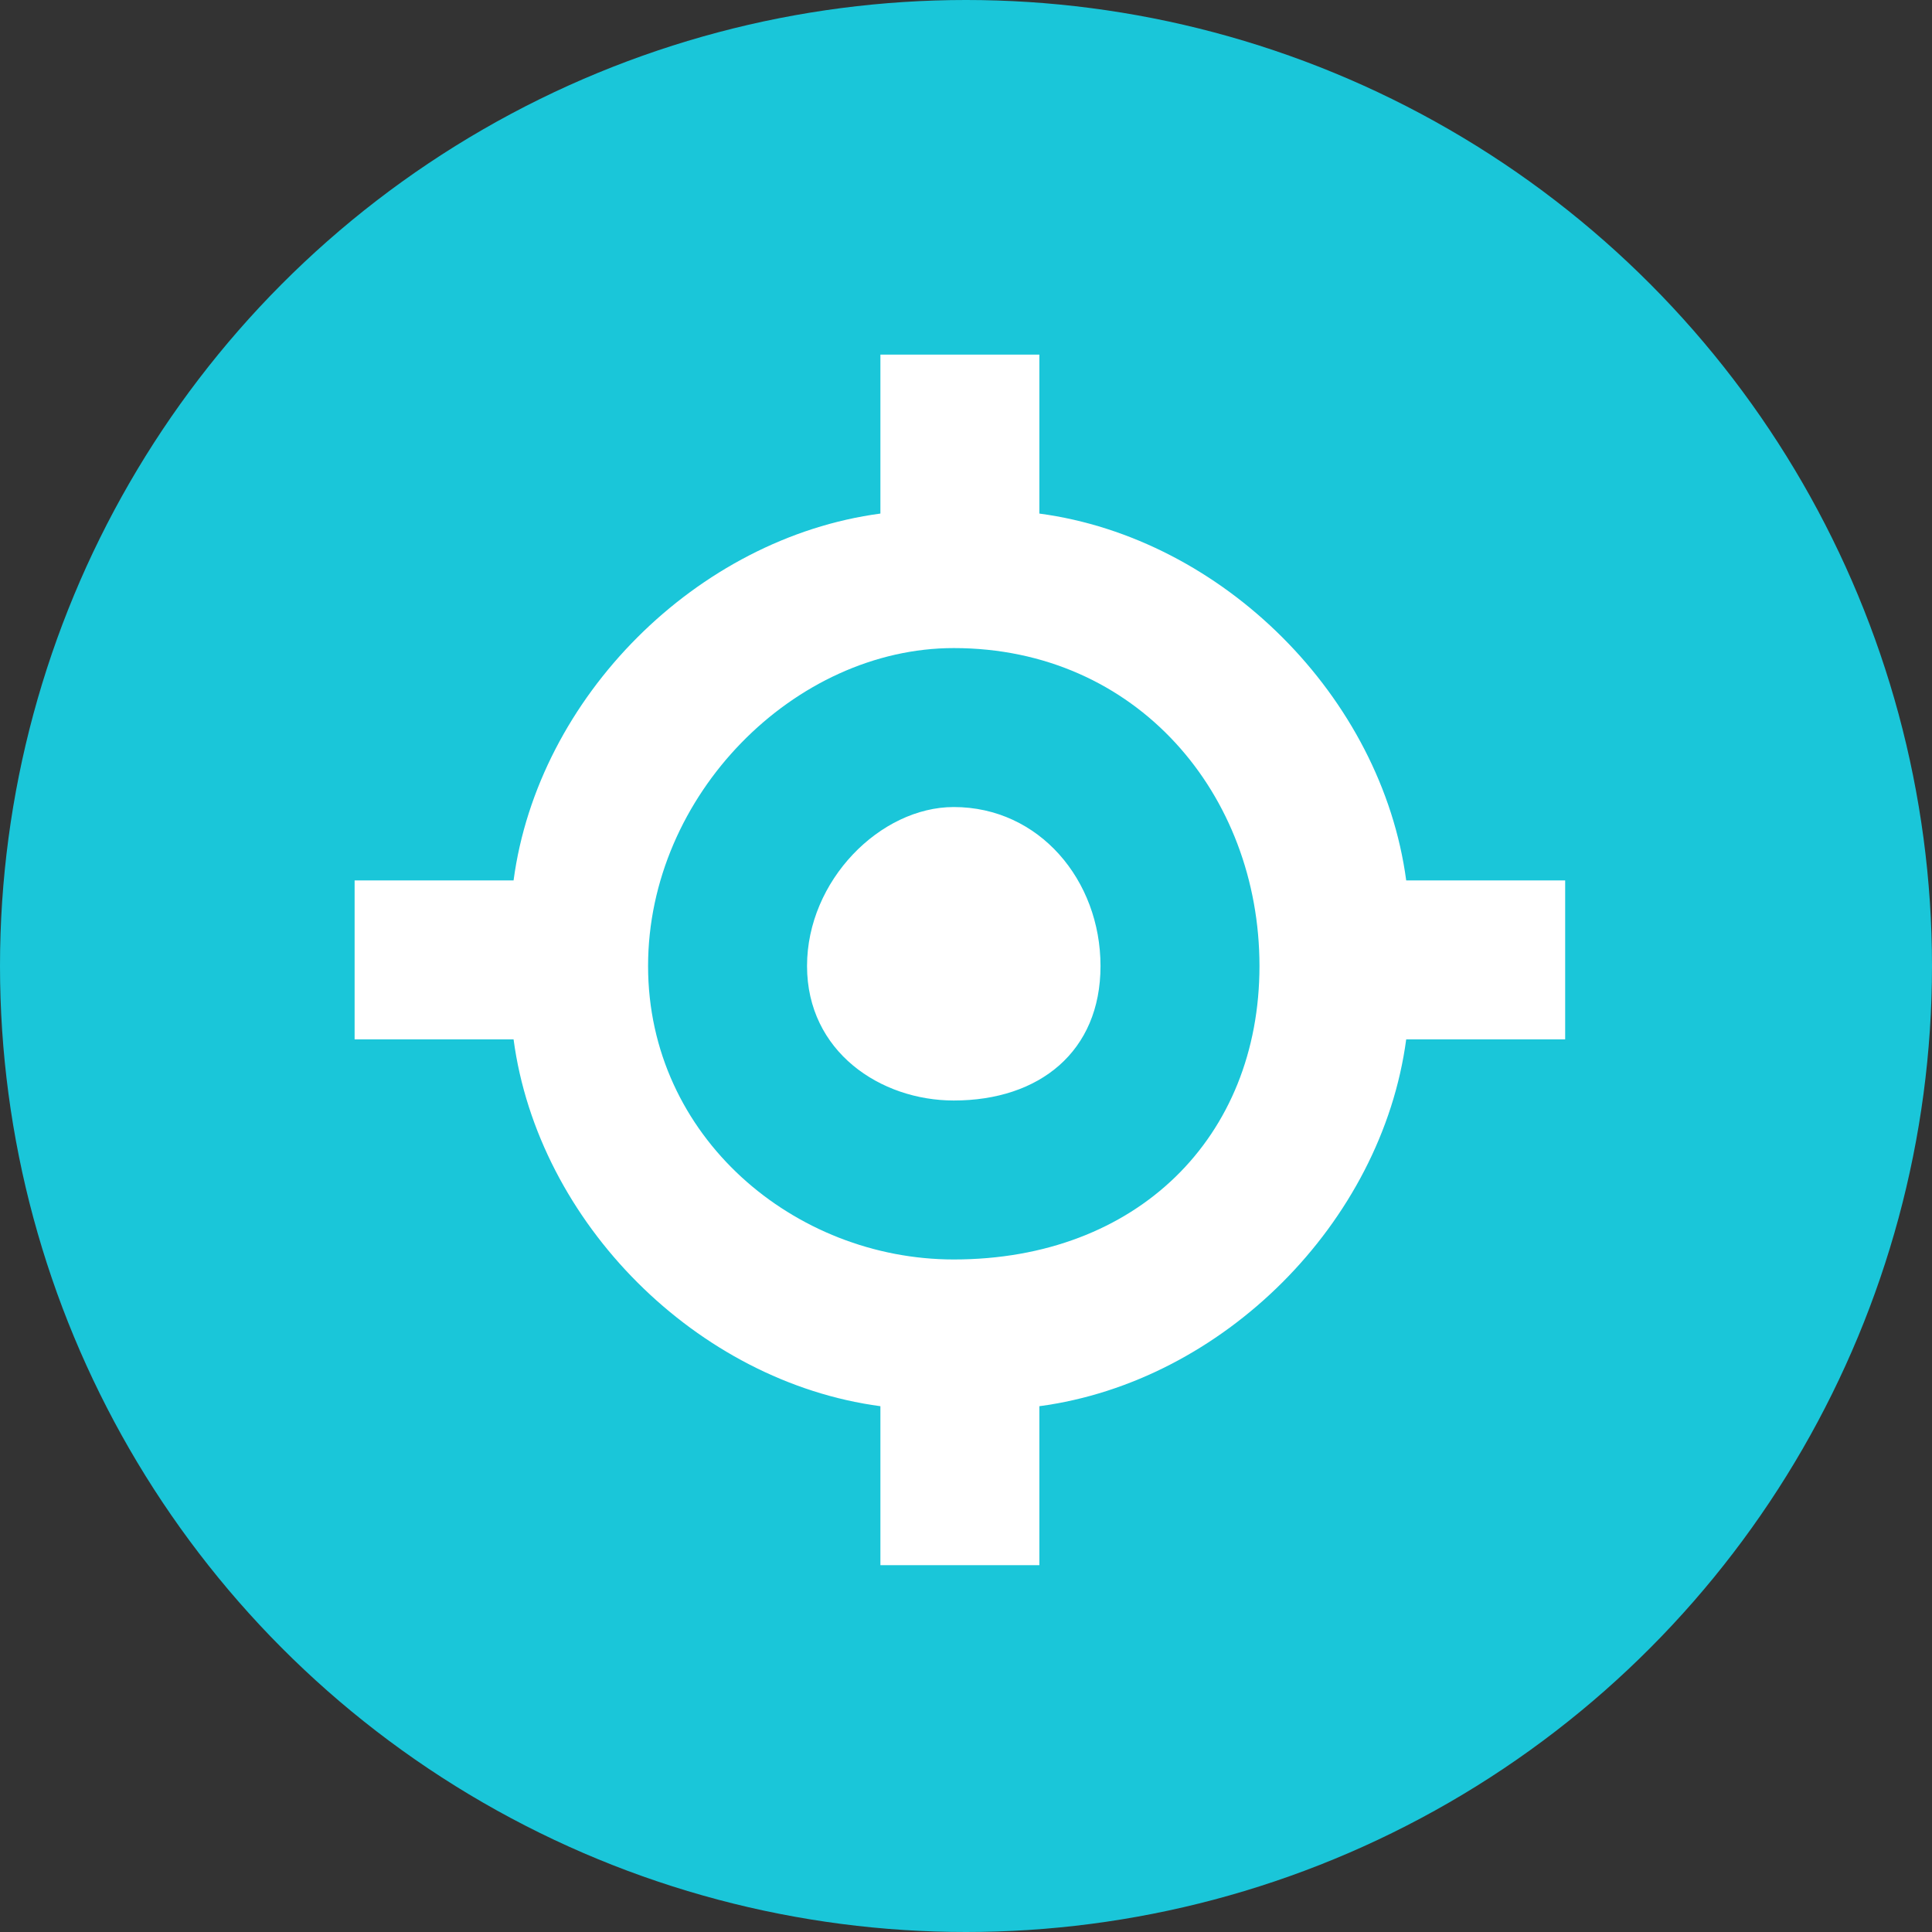
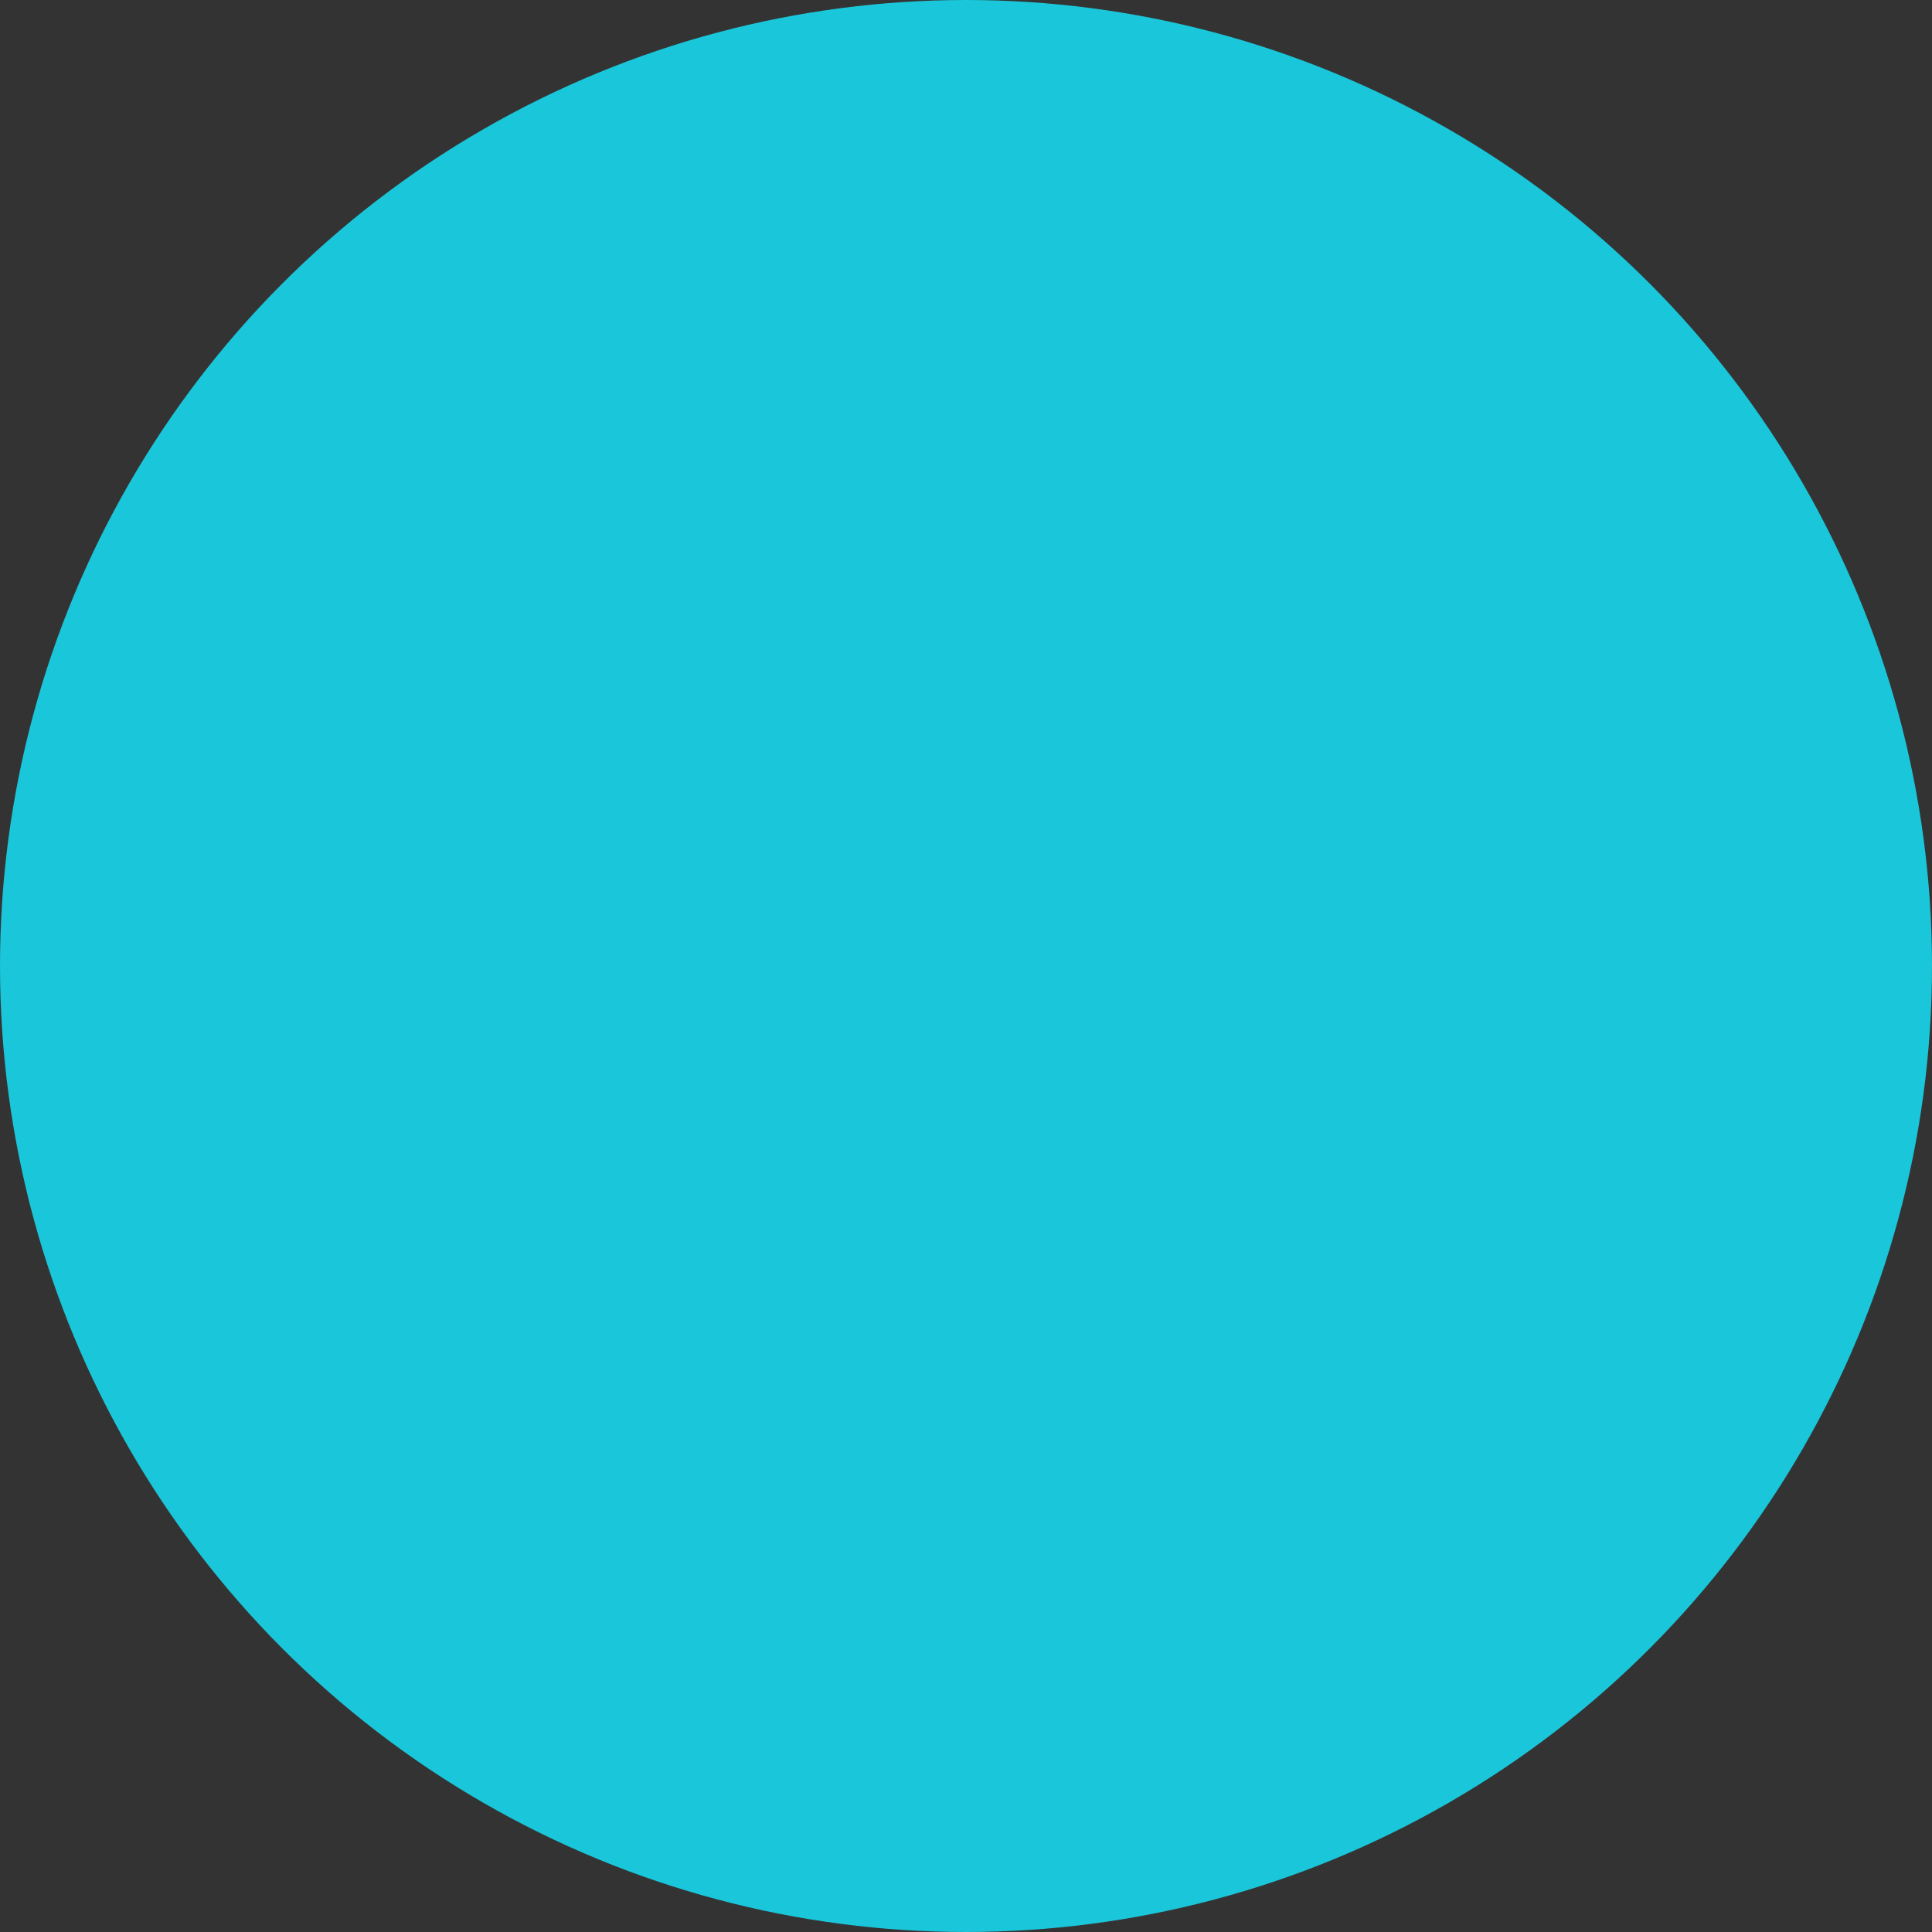
<svg xmlns="http://www.w3.org/2000/svg" xml:space="preserve" width="30px" height="30px" version="1.1" style="shape-rendering:geometricPrecision; text-rendering:geometricPrecision; image-rendering:optimizeQuality; fill-rule:evenodd; clip-rule:evenodd" viewBox="0 0 1.58 1.58">
  <rect x="0" y="0" width="1.58" height="1.58" fill="#333333" stroke="none" />
  <defs>
    <style type="text/css">
   
    .fil0 {fill:#1AC6D9}
    .fil1 {fill:white}
   
  </style>
  </defs>
  <g id="Capa_x0020_1">
    <g id="_1978276670192">
      <circle class="fil0" cx="0.79" cy="0.79" r="0.79" />
-       <path class="fil1" d="M0.53 0.79c0,-0.14 0.12,-0.26 0.25,-0.26 0.15,0 0.25,0.12 0.25,0.26 0,0.14 -0.1,0.24 -0.25,0.24 -0.13,0 -0.25,-0.1 -0.25,-0.24zm-0.11 -0.07c0.02,-0.15 0.15,-0.28 0.3,-0.3l0 -0.13 0.13 0 0 0.13c0.15,0.02 0.28,0.15 0.3,0.3l0.13 0 0 0.13 -0.13 0c-0.02,0.15 -0.15,0.28 -0.3,0.3l0 0.13 -0.13 0 0 -0.13c-0.15,-0.02 -0.28,-0.15 -0.3,-0.3l-0.13 0 0 -0.13 0.13 0zm0.36 0.18c0.07,0 0.12,-0.04 0.12,-0.11 0,-0.07 -0.05,-0.13 -0.12,-0.13 -0.06,0 -0.12,0.06 -0.12,0.13 0,0.07 0.06,0.11 0.12,0.11z" />
    </g>
  </g>
</svg>